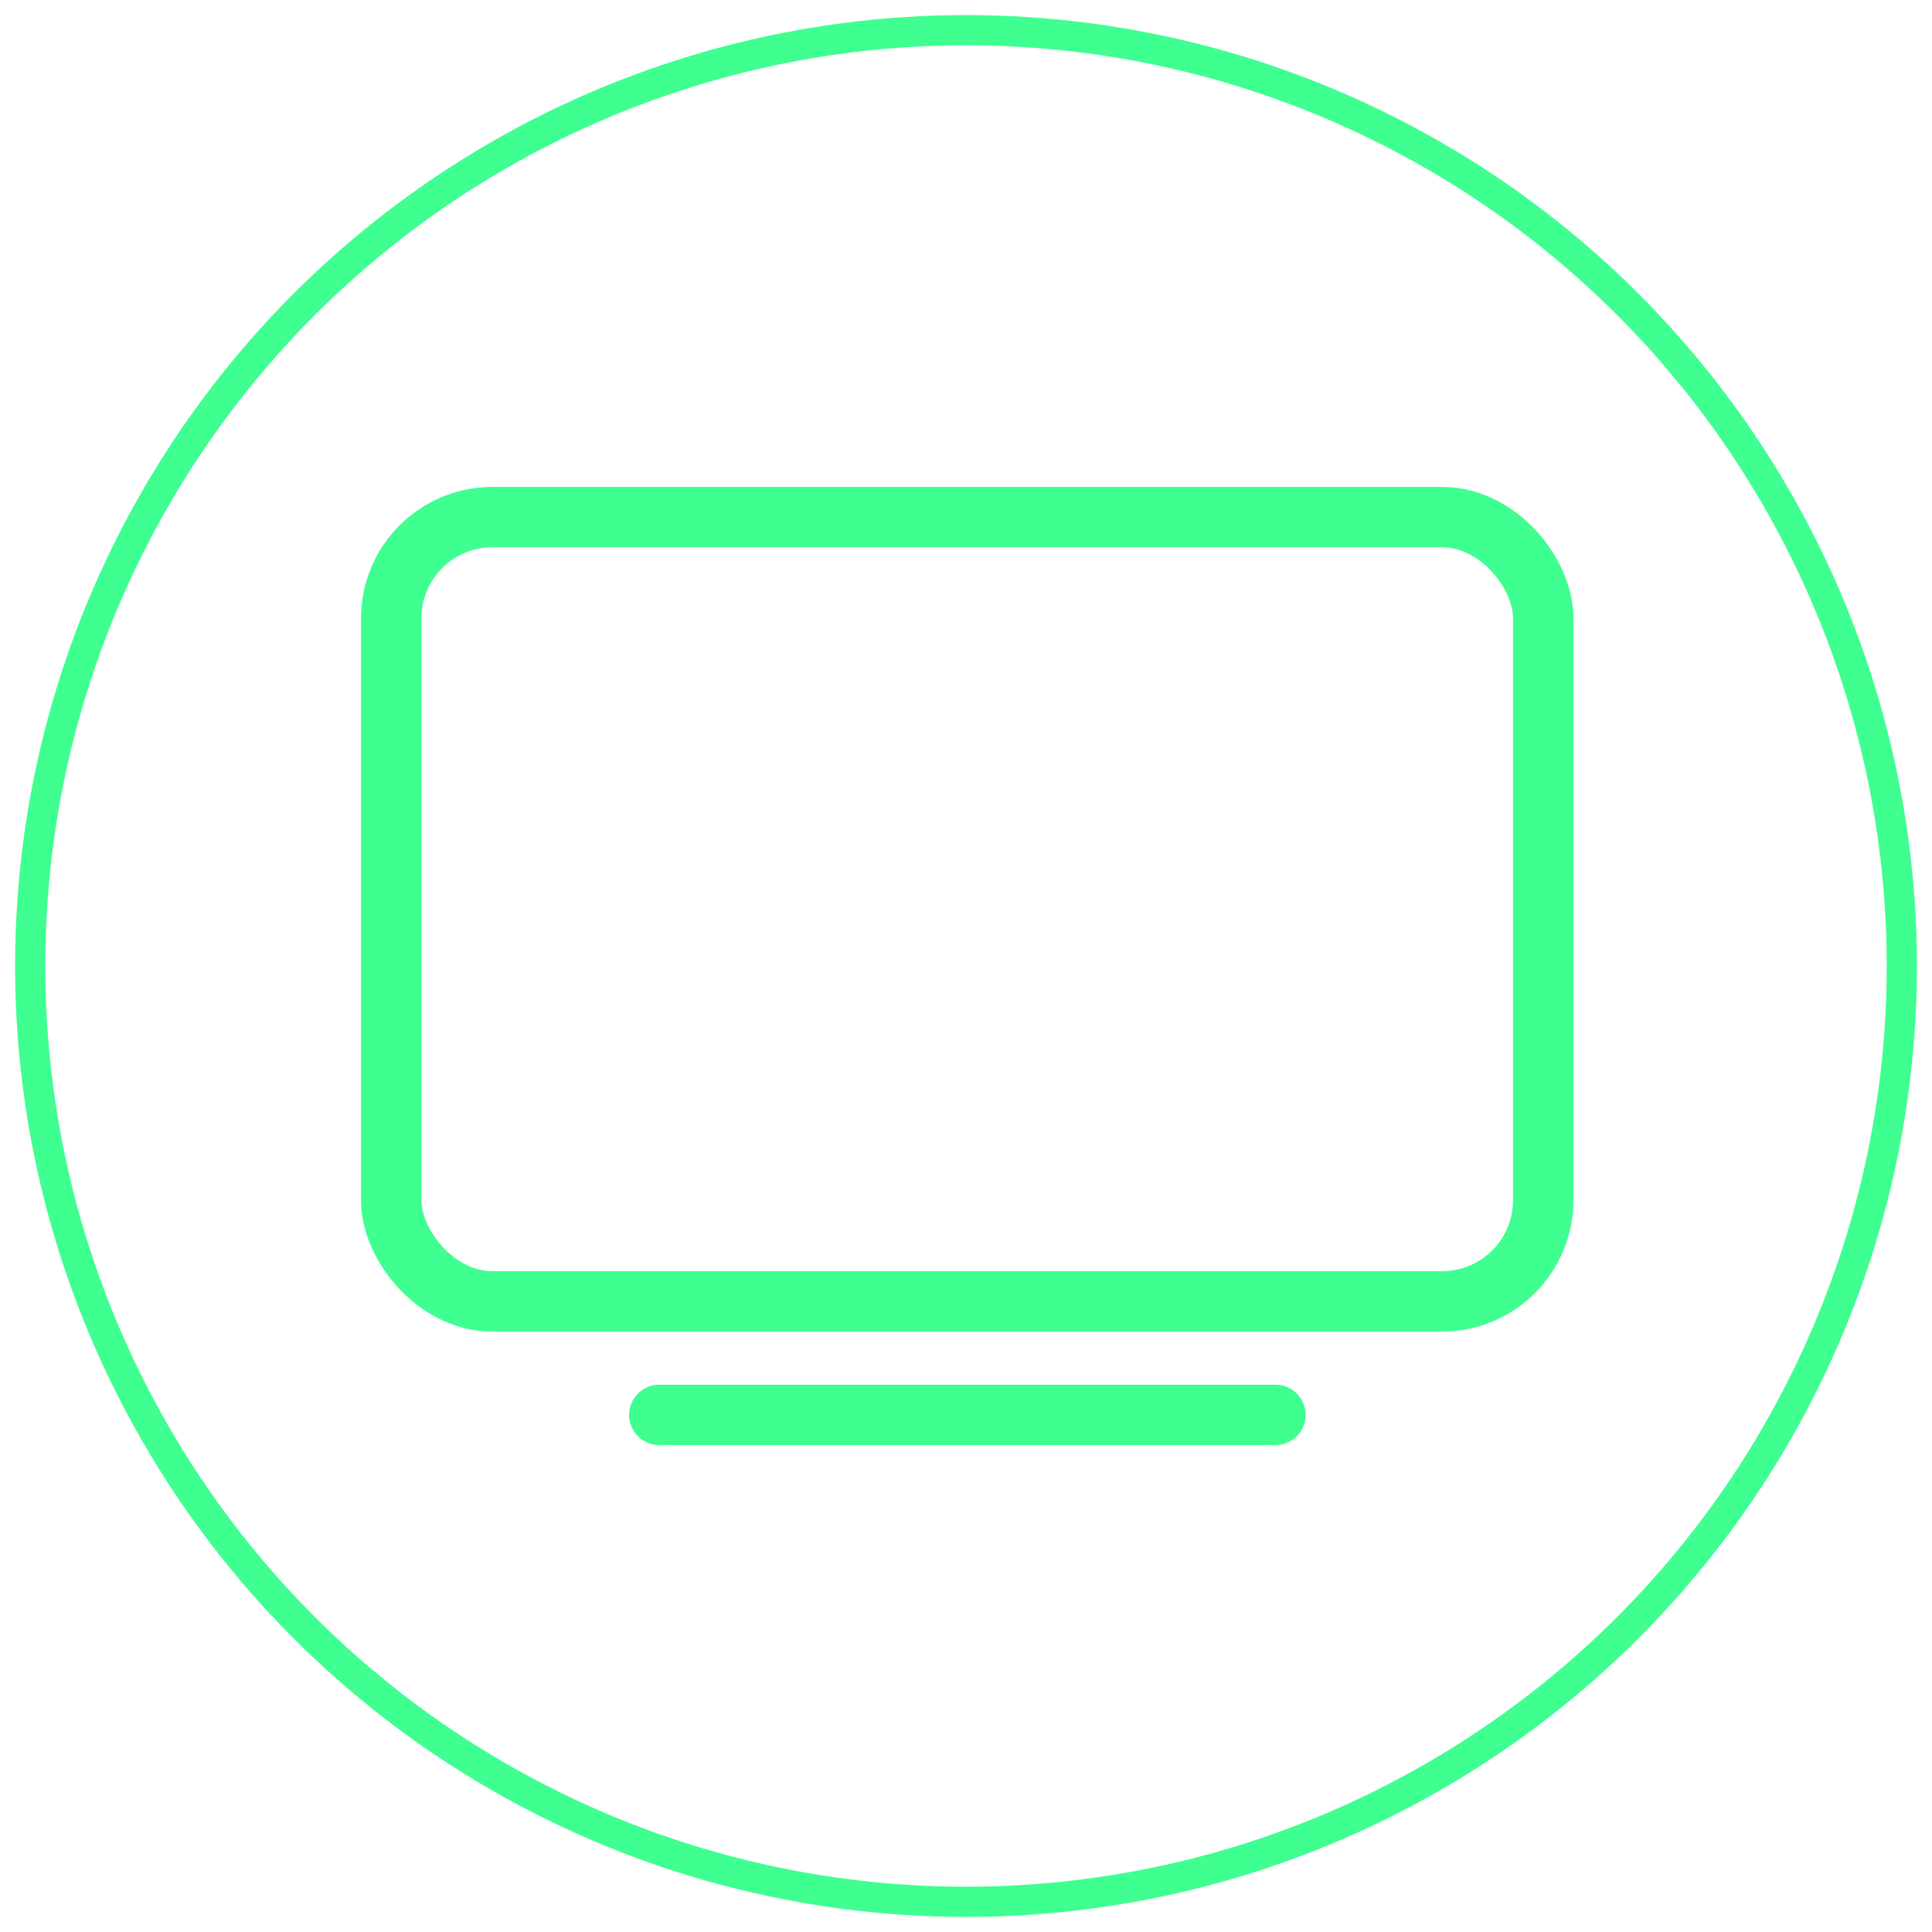
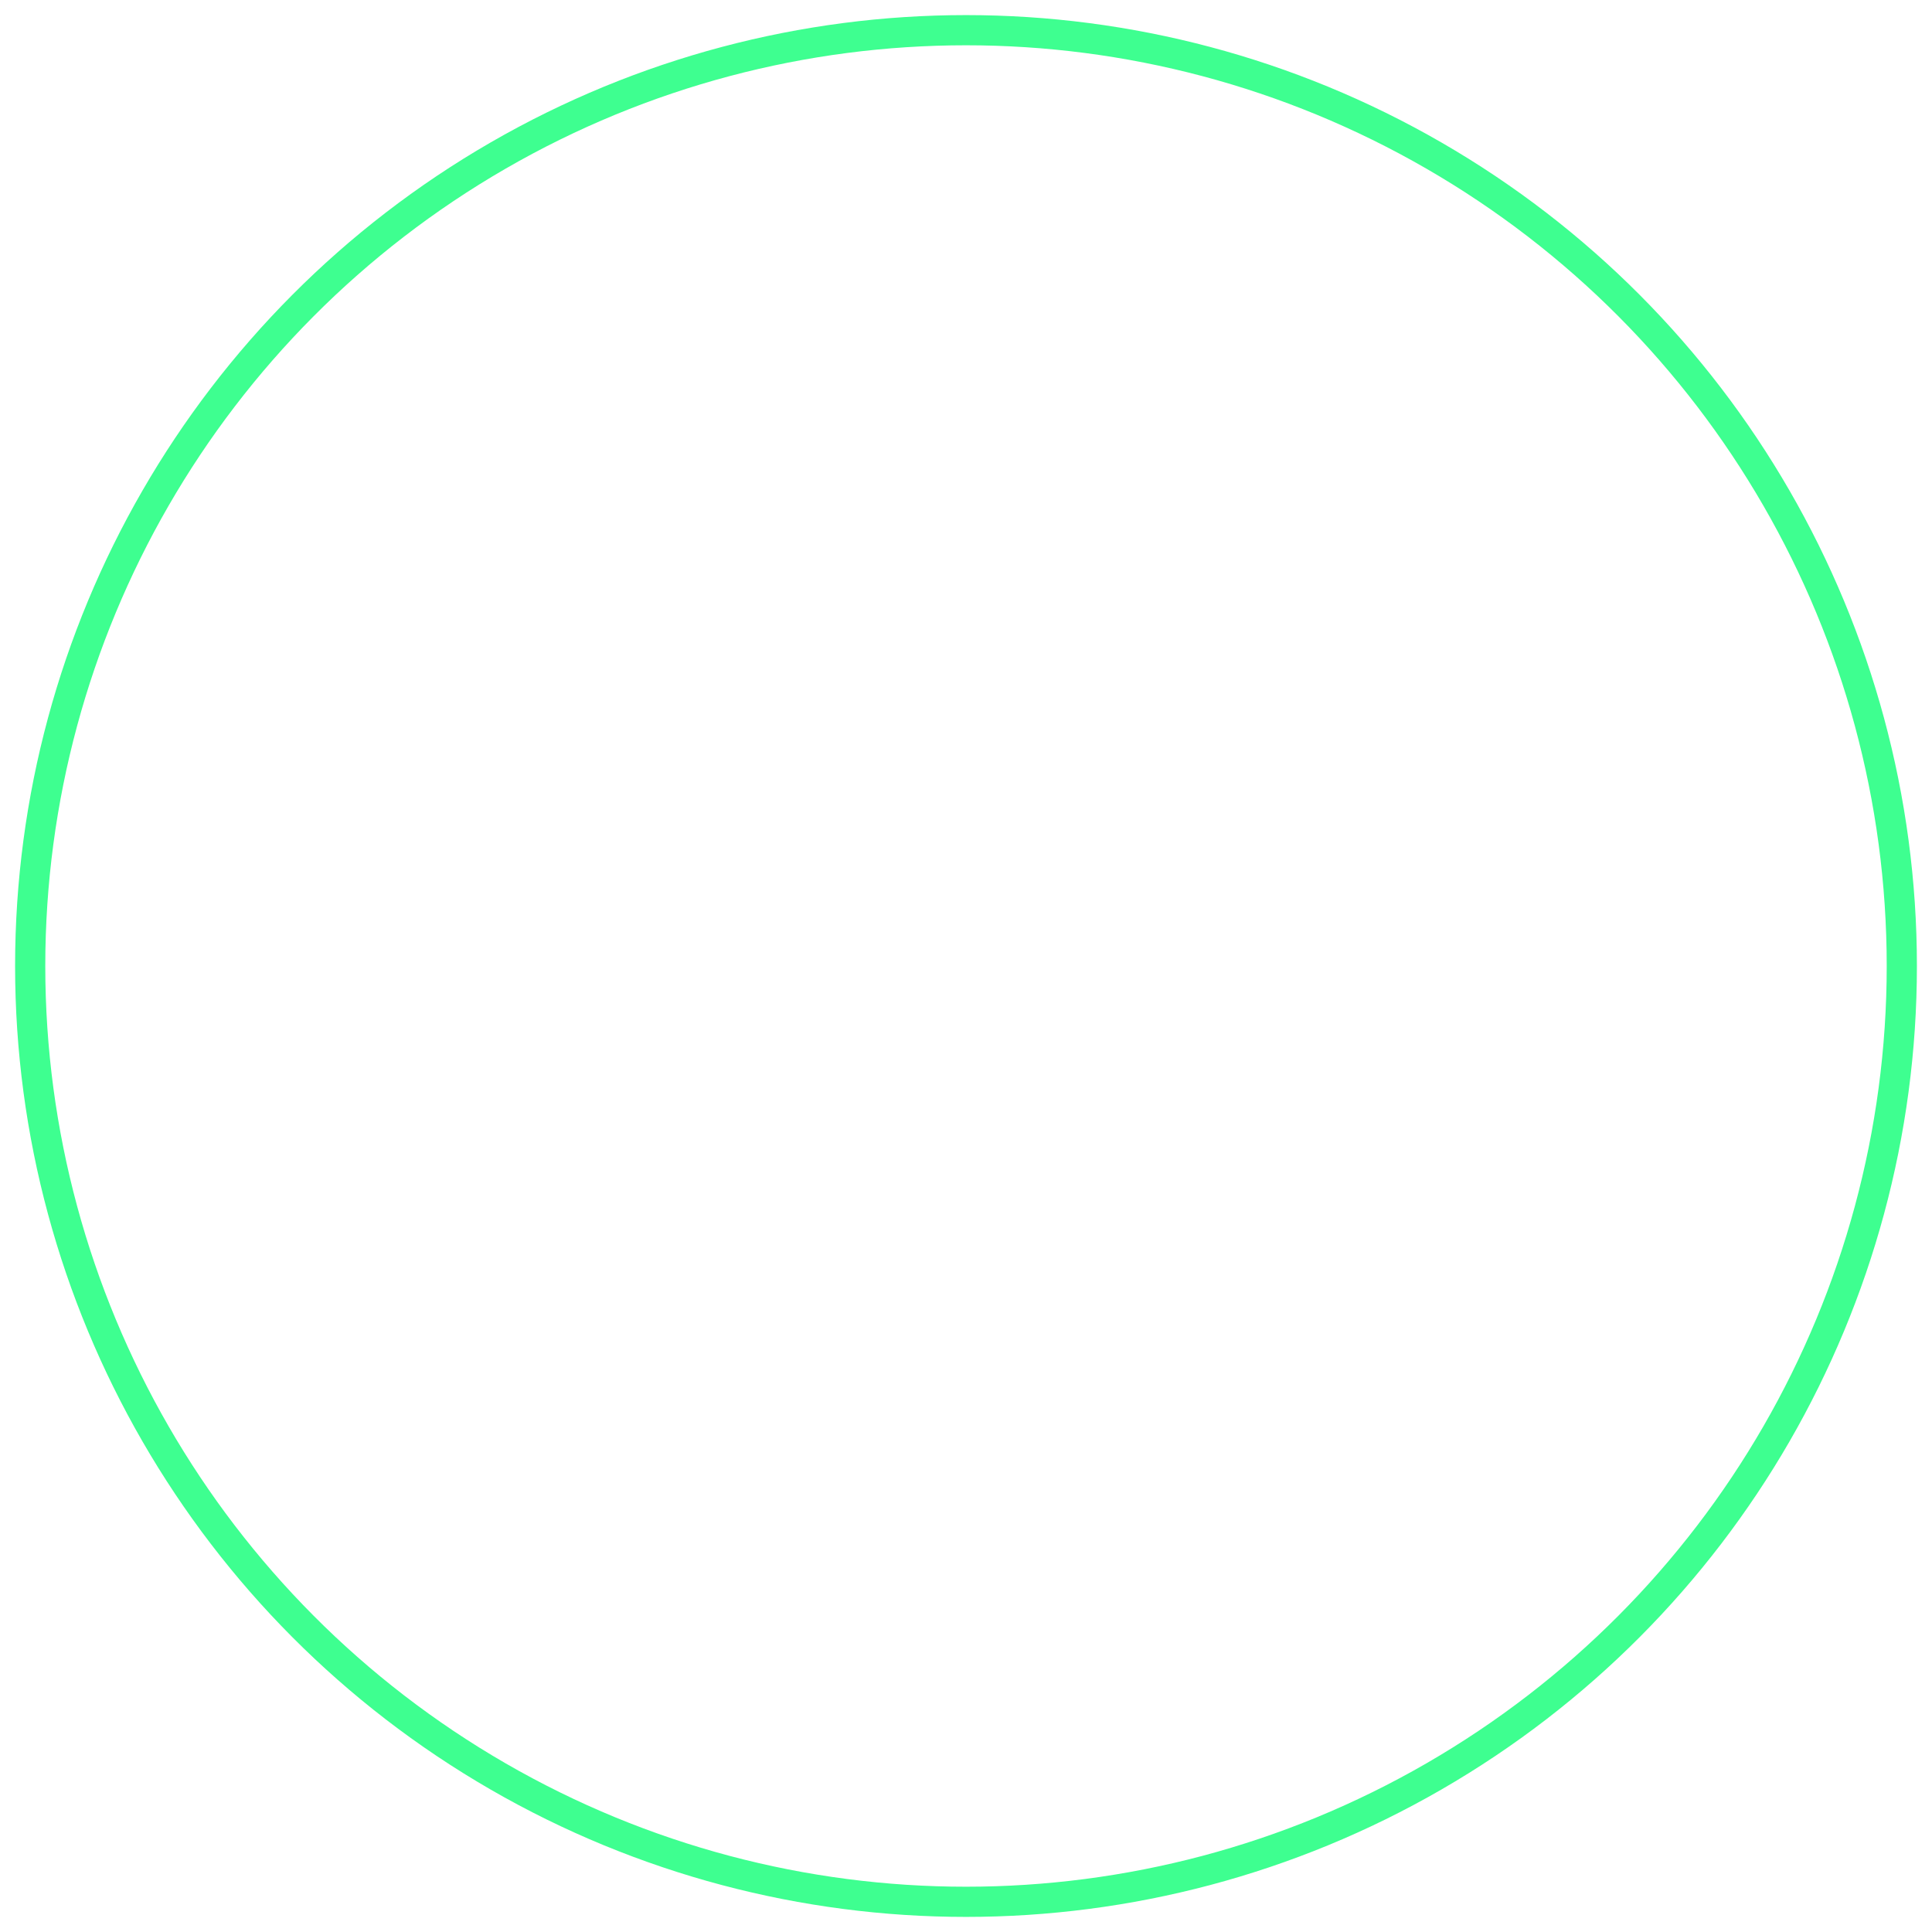
<svg xmlns="http://www.w3.org/2000/svg" id="Layer_2" viewBox="0 0 64 64">
  <defs>
    <style>      .st0 {        stroke-linecap: round;      }      .st0, .st1, .st2 {        fill: none;        stroke: #3eff90;        stroke-miterlimit: 10;      }      .st0, .st2 {        stroke-width: 2px;      }    </style>
  </defs>
  <g id="Layer_1-2">
    <g>
      <circle class="st1" cx="32" cy="32" r="31" />
-       <rect class="st2" x="12.96" y="17.13" width="38.16" height="25.98" rx="3.35" ry="3.35" />
-       <line class="st0" x1="21.84" y1="46.87" x2="42.25" y2="46.87" />
    </g>
  </g>
</svg>